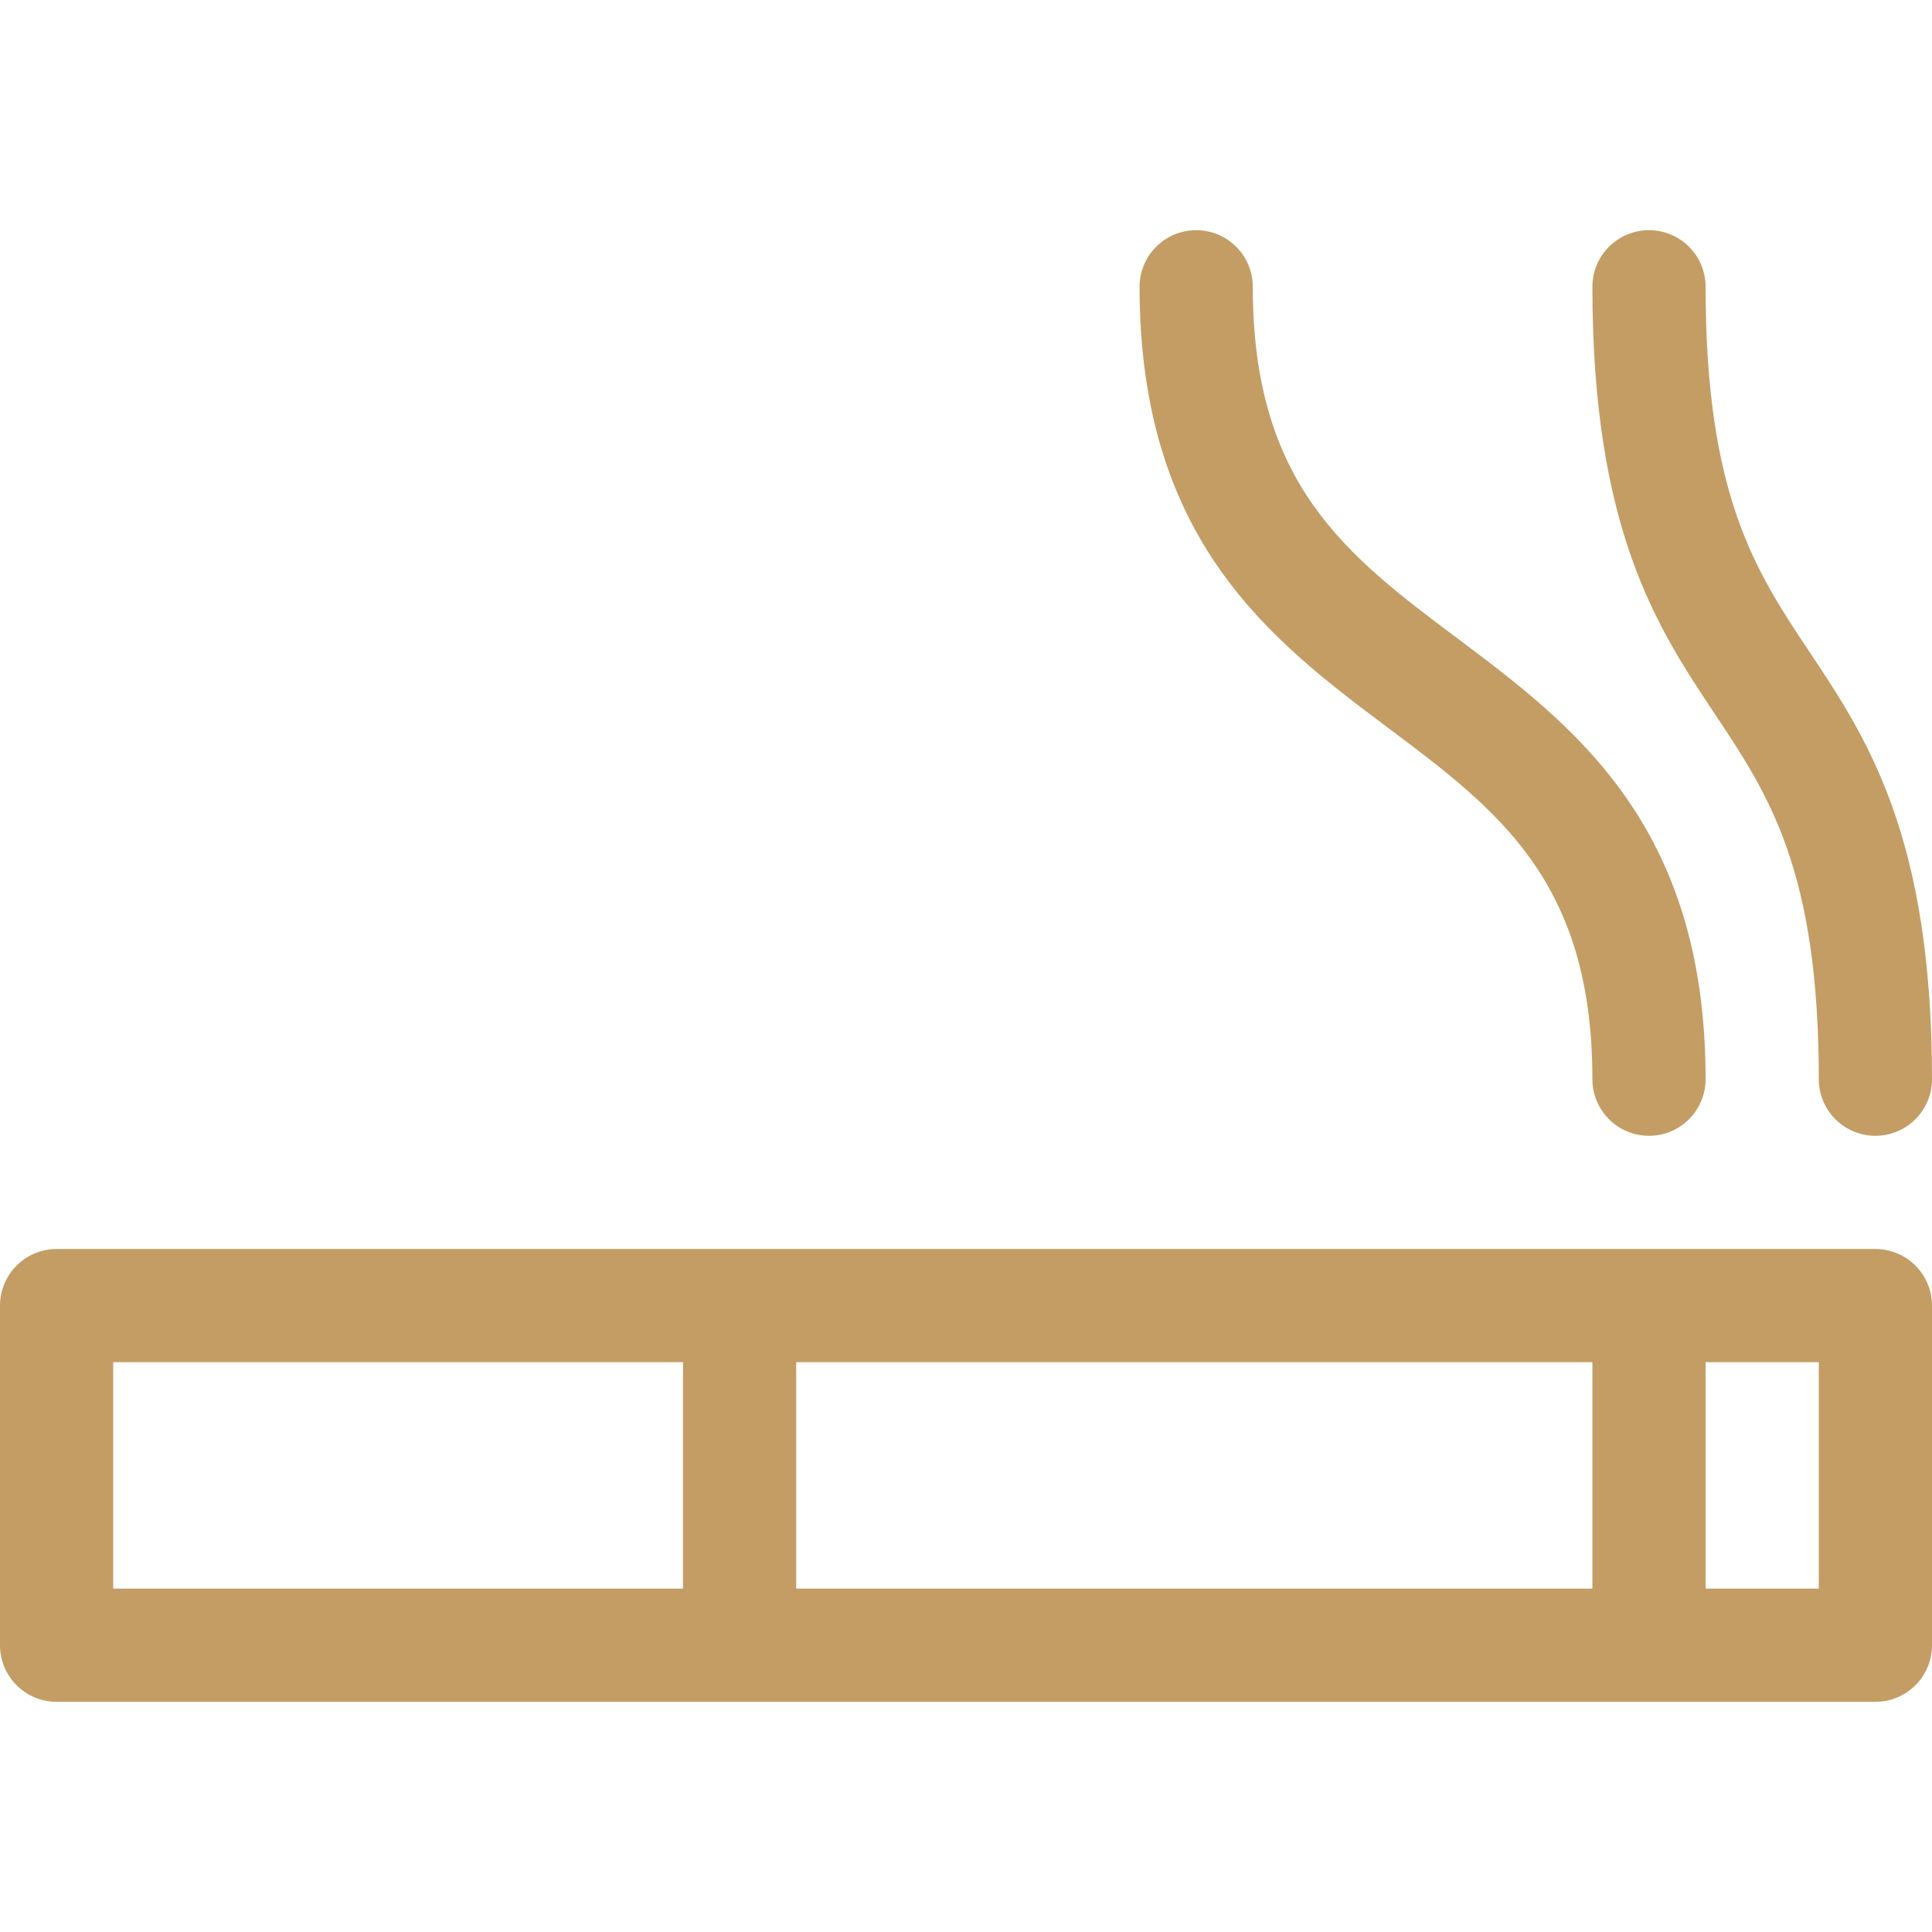
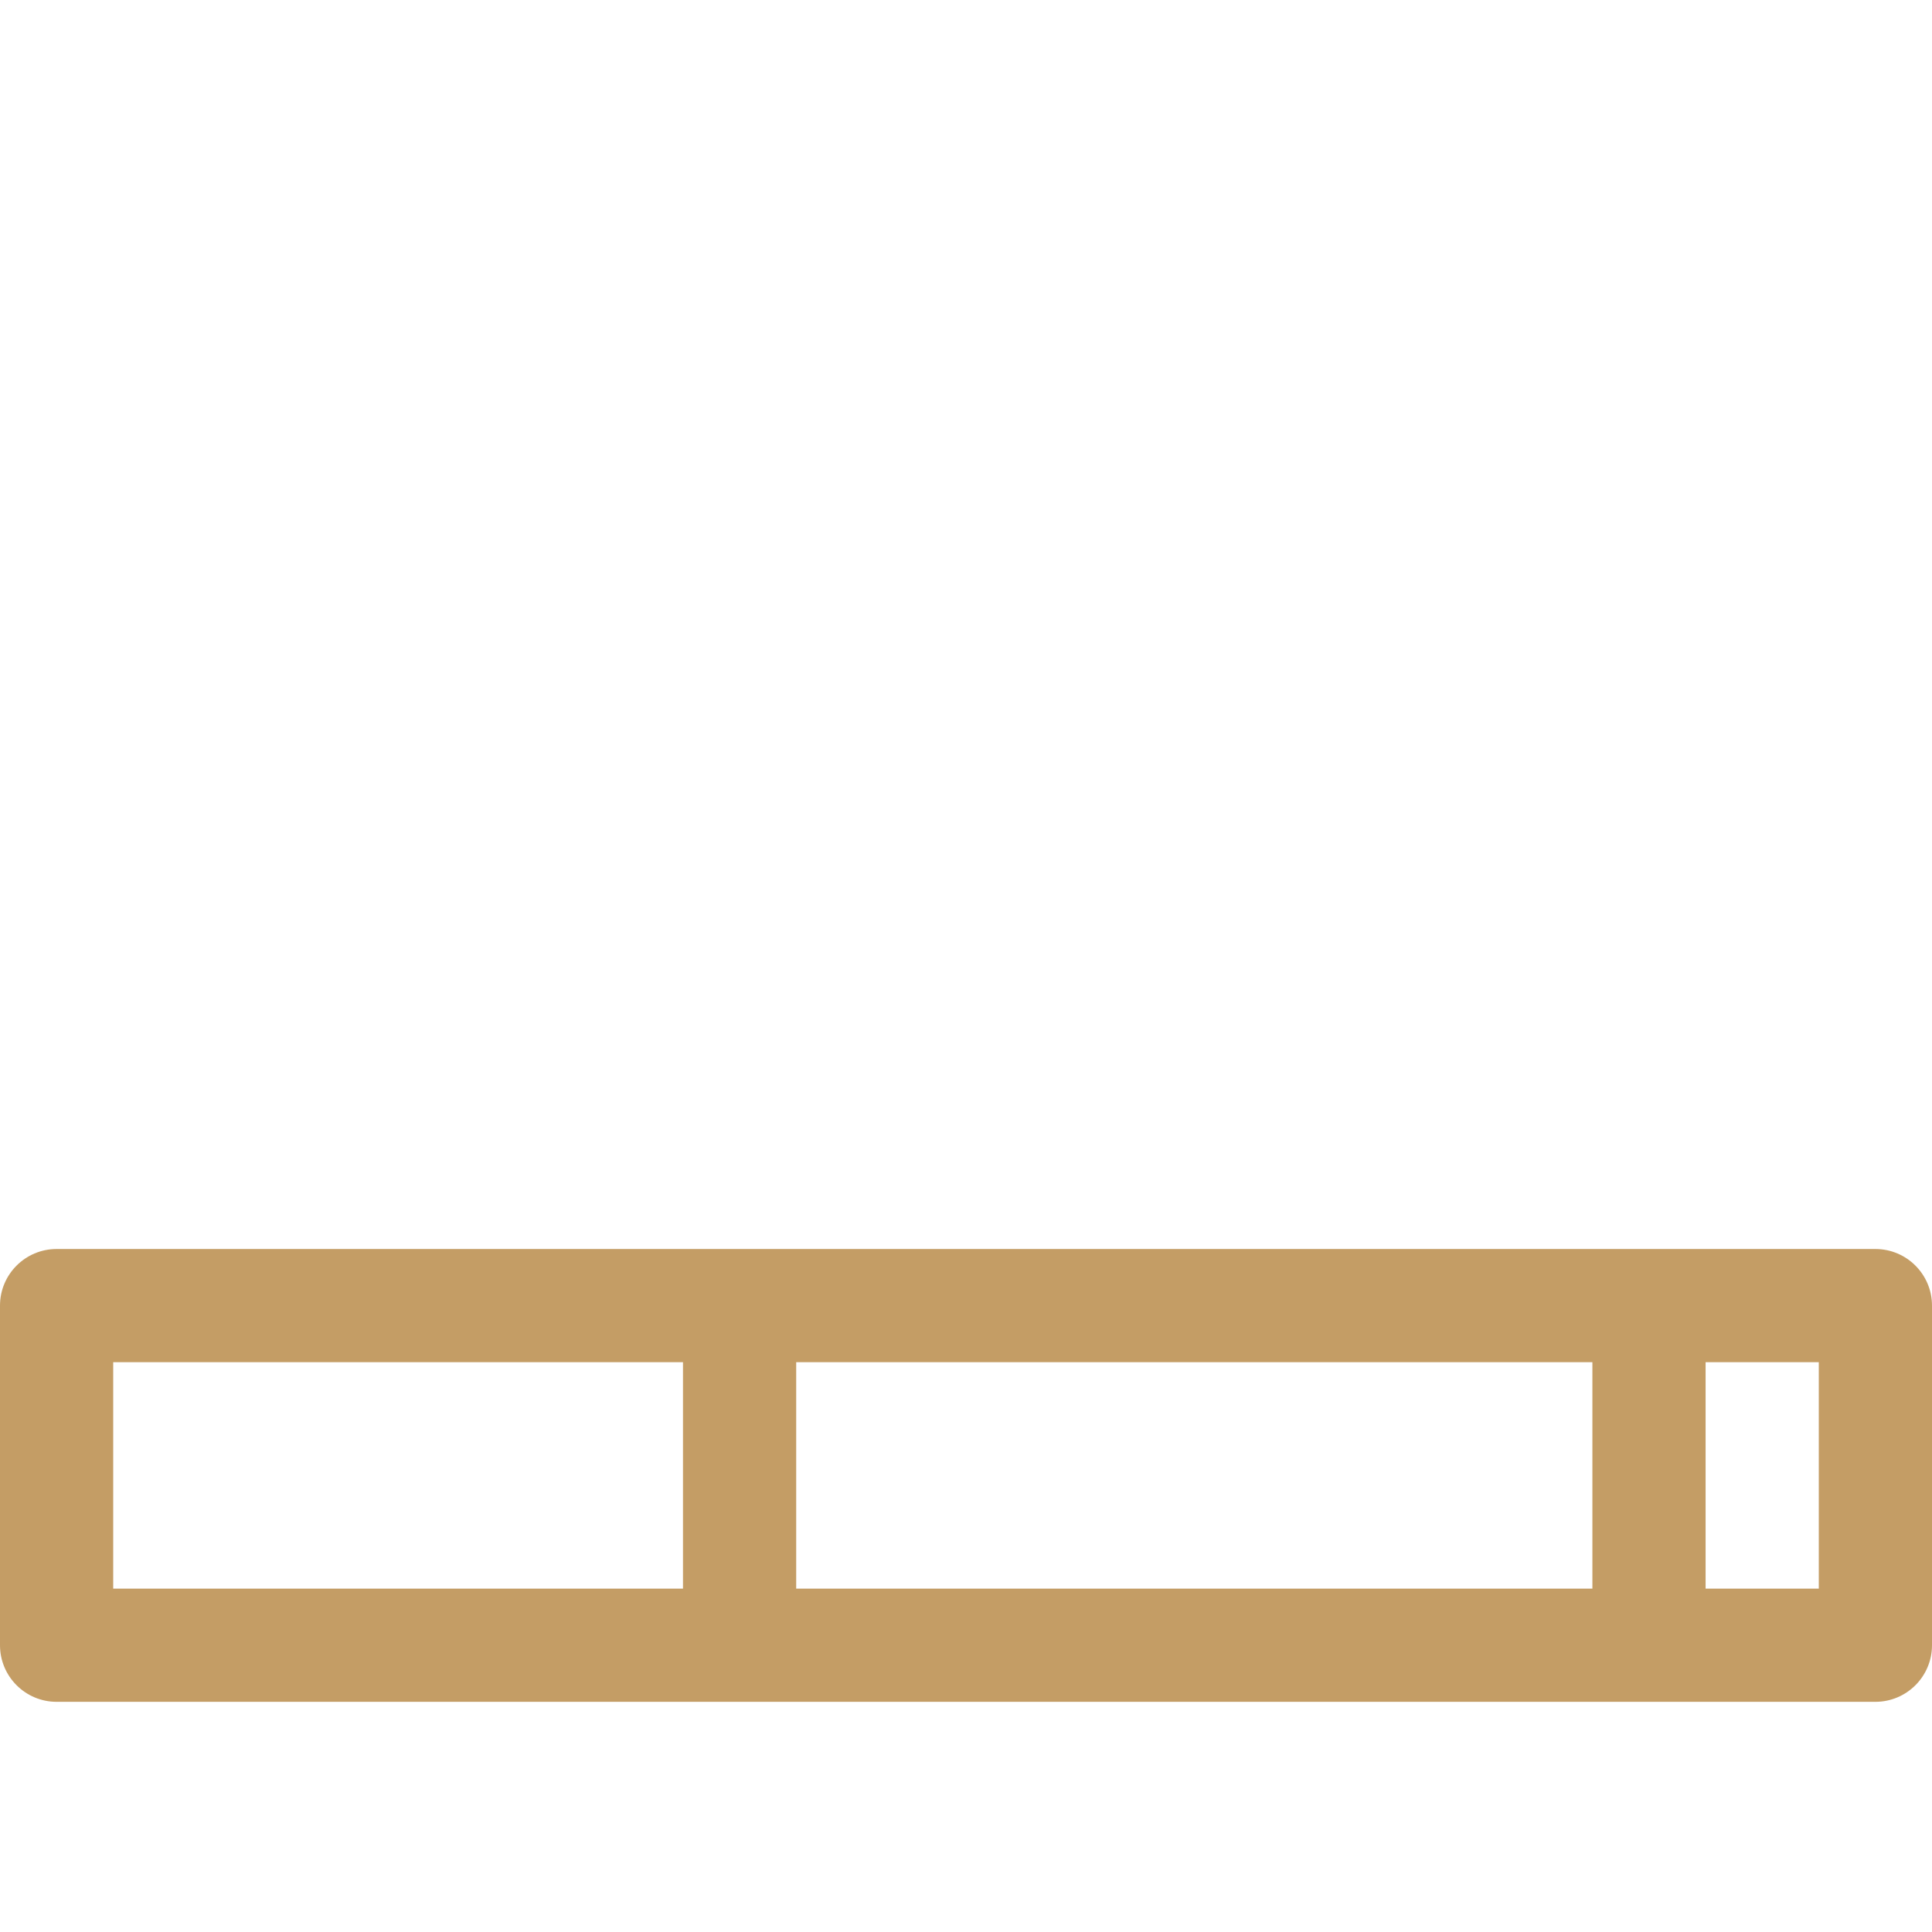
<svg xmlns="http://www.w3.org/2000/svg" id="Capa_1" viewBox="0 0 512 512">
  <defs>
    <style>.cls-1{fill:#c49d65;}</style>
  </defs>
-   <path class="cls-1" d="M422,286c0,8.28,6.72,15,15,15s15-6.72,15-15c0-67.5-35.06-93.8-66-117-28.98-21.73-54-40.5-54-93,0-8.28-6.72-15-15-15s-15,6.72-15,15c0,67.5,35.06,93.8,66,117,28.98,21.73,54,40.5,54,93Z" />
-   <path class="cls-1" d="M452,76c0-8.28-6.72-15-15-15s-15,6.72-15,15c0,64.54,17.28,90.46,32.52,113.32,14.13,21.2,27.48,41.22,27.48,96.68,0,8.28,6.72,15,15,15s15-6.72,15-15c0-64.54-17.28-90.46-32.52-113.32-14.13-21.2-27.48-41.22-27.48-96.68Z" />
  <path class="cls-1" d="M497,331H15c-8.28,0-15,6.72-15,15v90c0,8.28,6.72,15,15,15h482c8.28,0,15-6.72,15-15v-90c0-8.28-6.72-15-15-15ZM422,361v60h-211v-60h211ZM30,361h151v60H30v-60ZM482,421h-30v-60h30v60Z" />
</svg>